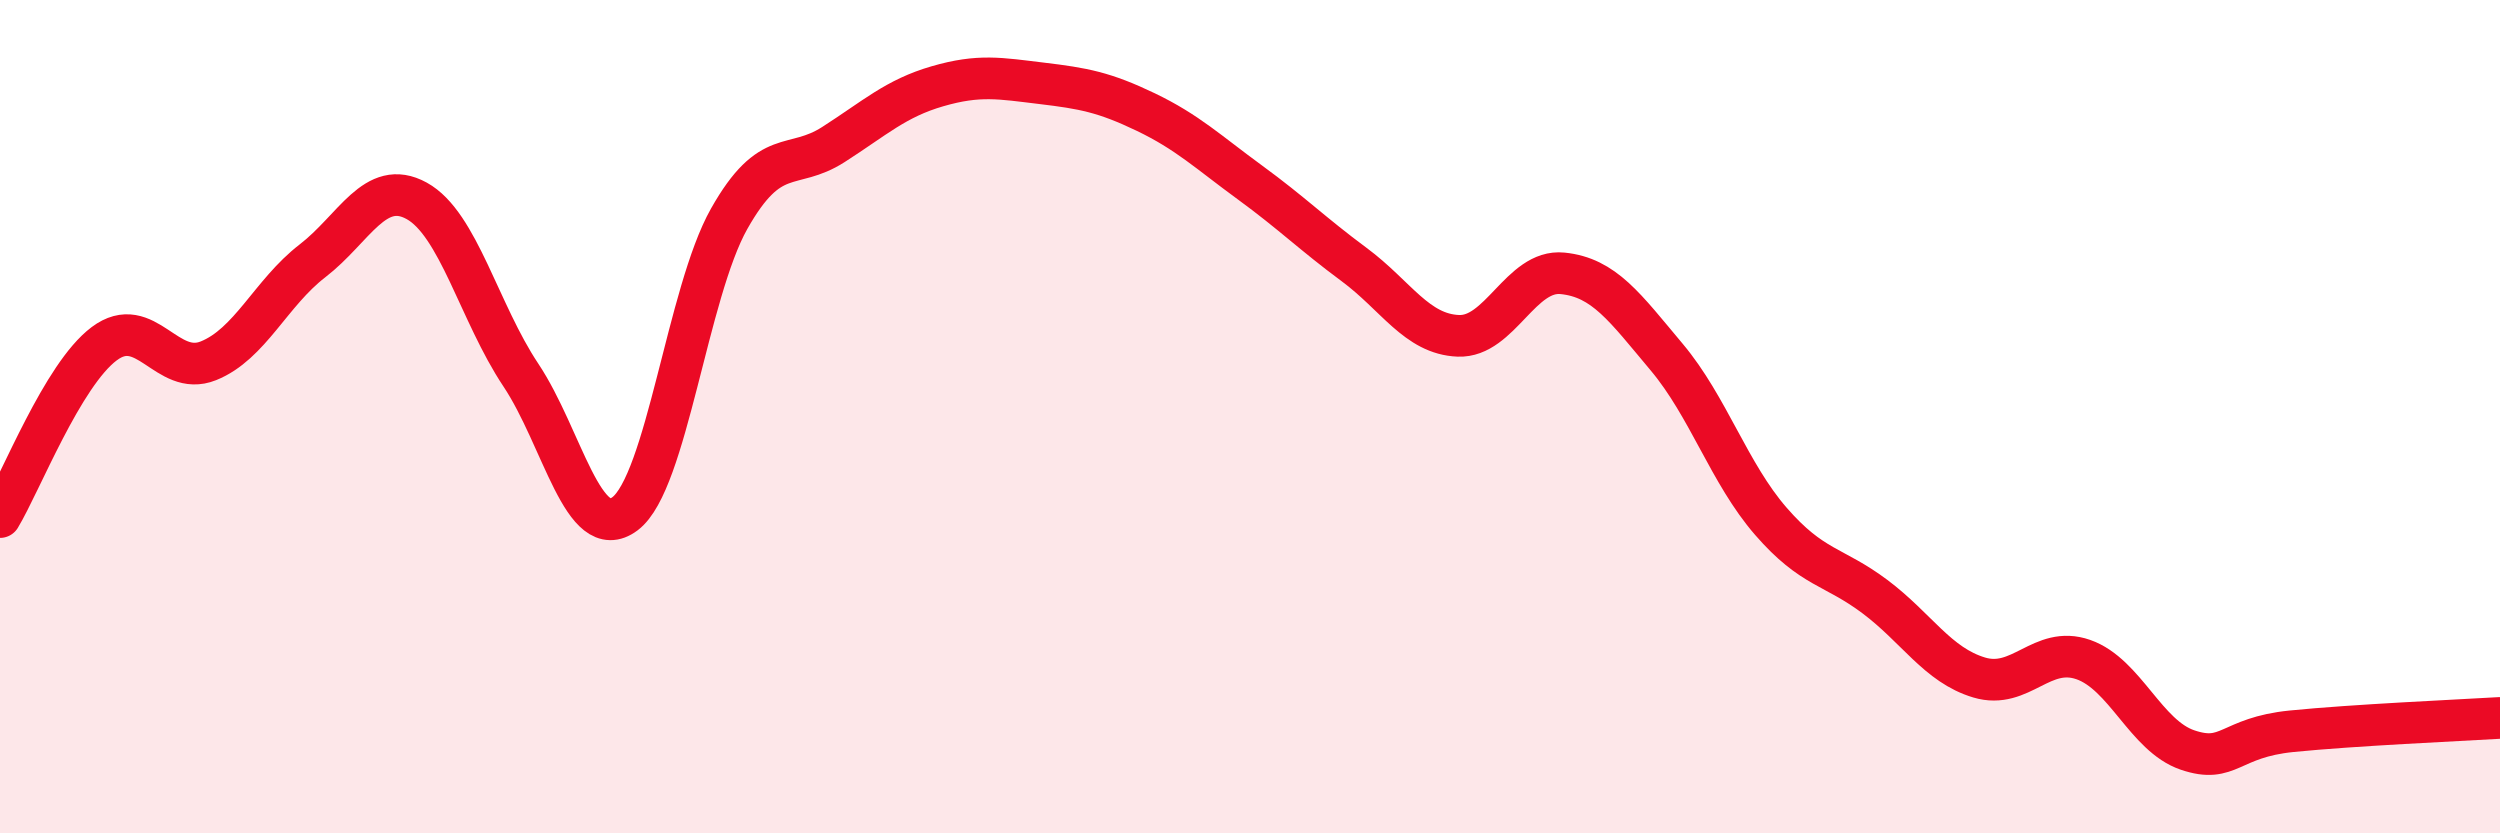
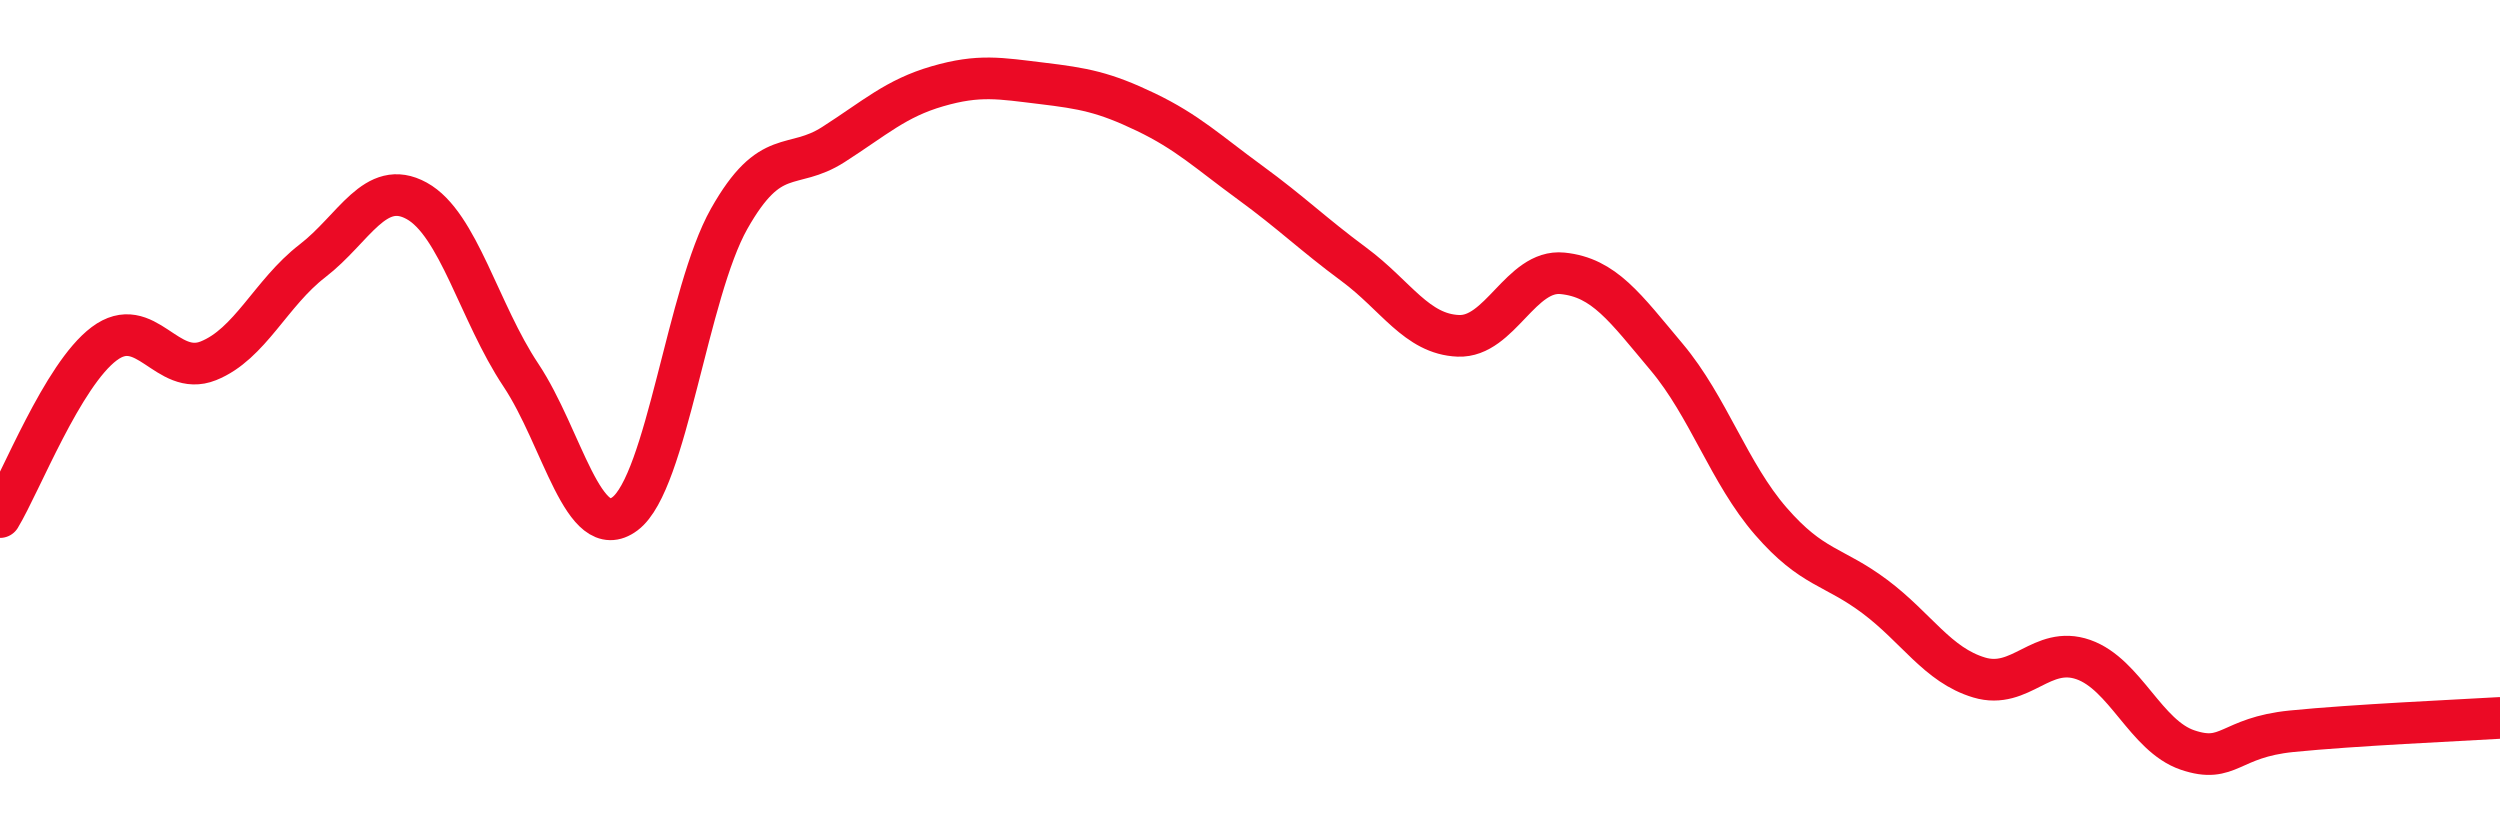
<svg xmlns="http://www.w3.org/2000/svg" width="60" height="20" viewBox="0 0 60 20">
-   <path d="M 0,12.41 C 0.5,11.58 1.5,9 2.5,8.25 C 3.5,7.5 4,9.06 5,8.66 C 6,8.26 6.5,7.03 7.5,6.26 C 8.5,5.49 9,4.27 10,4.82 C 11,5.37 11.5,7.5 12.5,9 C 13.5,10.5 14,13.08 15,12.33 C 16,11.58 16.5,7.02 17.5,5.25 C 18.5,3.48 19,4.11 20,3.47 C 21,2.83 21.5,2.36 22.5,2.07 C 23.5,1.78 24,1.88 25,2 C 26,2.12 26.5,2.21 27.5,2.69 C 28.5,3.17 29,3.65 30,4.38 C 31,5.11 31.5,5.61 32.5,6.35 C 33.5,7.09 34,8.02 35,8.06 C 36,8.1 36.5,6.46 37.5,6.56 C 38.5,6.66 39,7.38 40,8.57 C 41,9.76 41.5,11.36 42.5,12.51 C 43.5,13.66 44,13.57 45,14.32 C 46,15.07 46.5,15.96 47.5,16.26 C 48.5,16.56 49,15.48 50,15.83 C 51,16.18 51.5,17.66 52.5,18 C 53.5,18.34 53.5,17.7 55,17.55 C 56.5,17.4 59,17.29 60,17.23L60 20L0 20Z" fill="#EB0A25" opacity="0.1" stroke-linecap="round" stroke-linejoin="round" />
  <path d="M 0,12.41 C 0.5,11.58 1.5,9 2.5,8.25 C 3.5,7.5 4,9.06 5,8.66 C 6,8.26 6.5,7.03 7.5,6.26 C 8.5,5.49 9,4.27 10,4.82 C 11,5.37 11.5,7.5 12.5,9 C 13.5,10.5 14,13.08 15,12.33 C 16,11.58 16.5,7.02 17.5,5.25 C 18.5,3.48 19,4.11 20,3.47 C 21,2.83 21.5,2.36 22.5,2.07 C 23.5,1.78 24,1.88 25,2 C 26,2.12 26.5,2.21 27.5,2.69 C 28.5,3.17 29,3.65 30,4.38 C 31,5.11 31.5,5.61 32.5,6.35 C 33.5,7.09 34,8.02 35,8.06 C 36,8.1 36.5,6.46 37.5,6.56 C 38.5,6.66 39,7.38 40,8.57 C 41,9.76 41.5,11.36 42.5,12.51 C 43.5,13.66 44,13.57 45,14.32 C 46,15.07 46.5,15.96 47.5,16.26 C 48.5,16.56 49,15.48 50,15.83 C 51,16.18 51.5,17.66 52.5,18 C 53.5,18.34 53.5,17.7 55,17.55 C 56.5,17.4 59,17.29 60,17.23" stroke="#EB0A25" stroke-width="1" fill="none" stroke-linecap="round" stroke-linejoin="round" />
</svg>